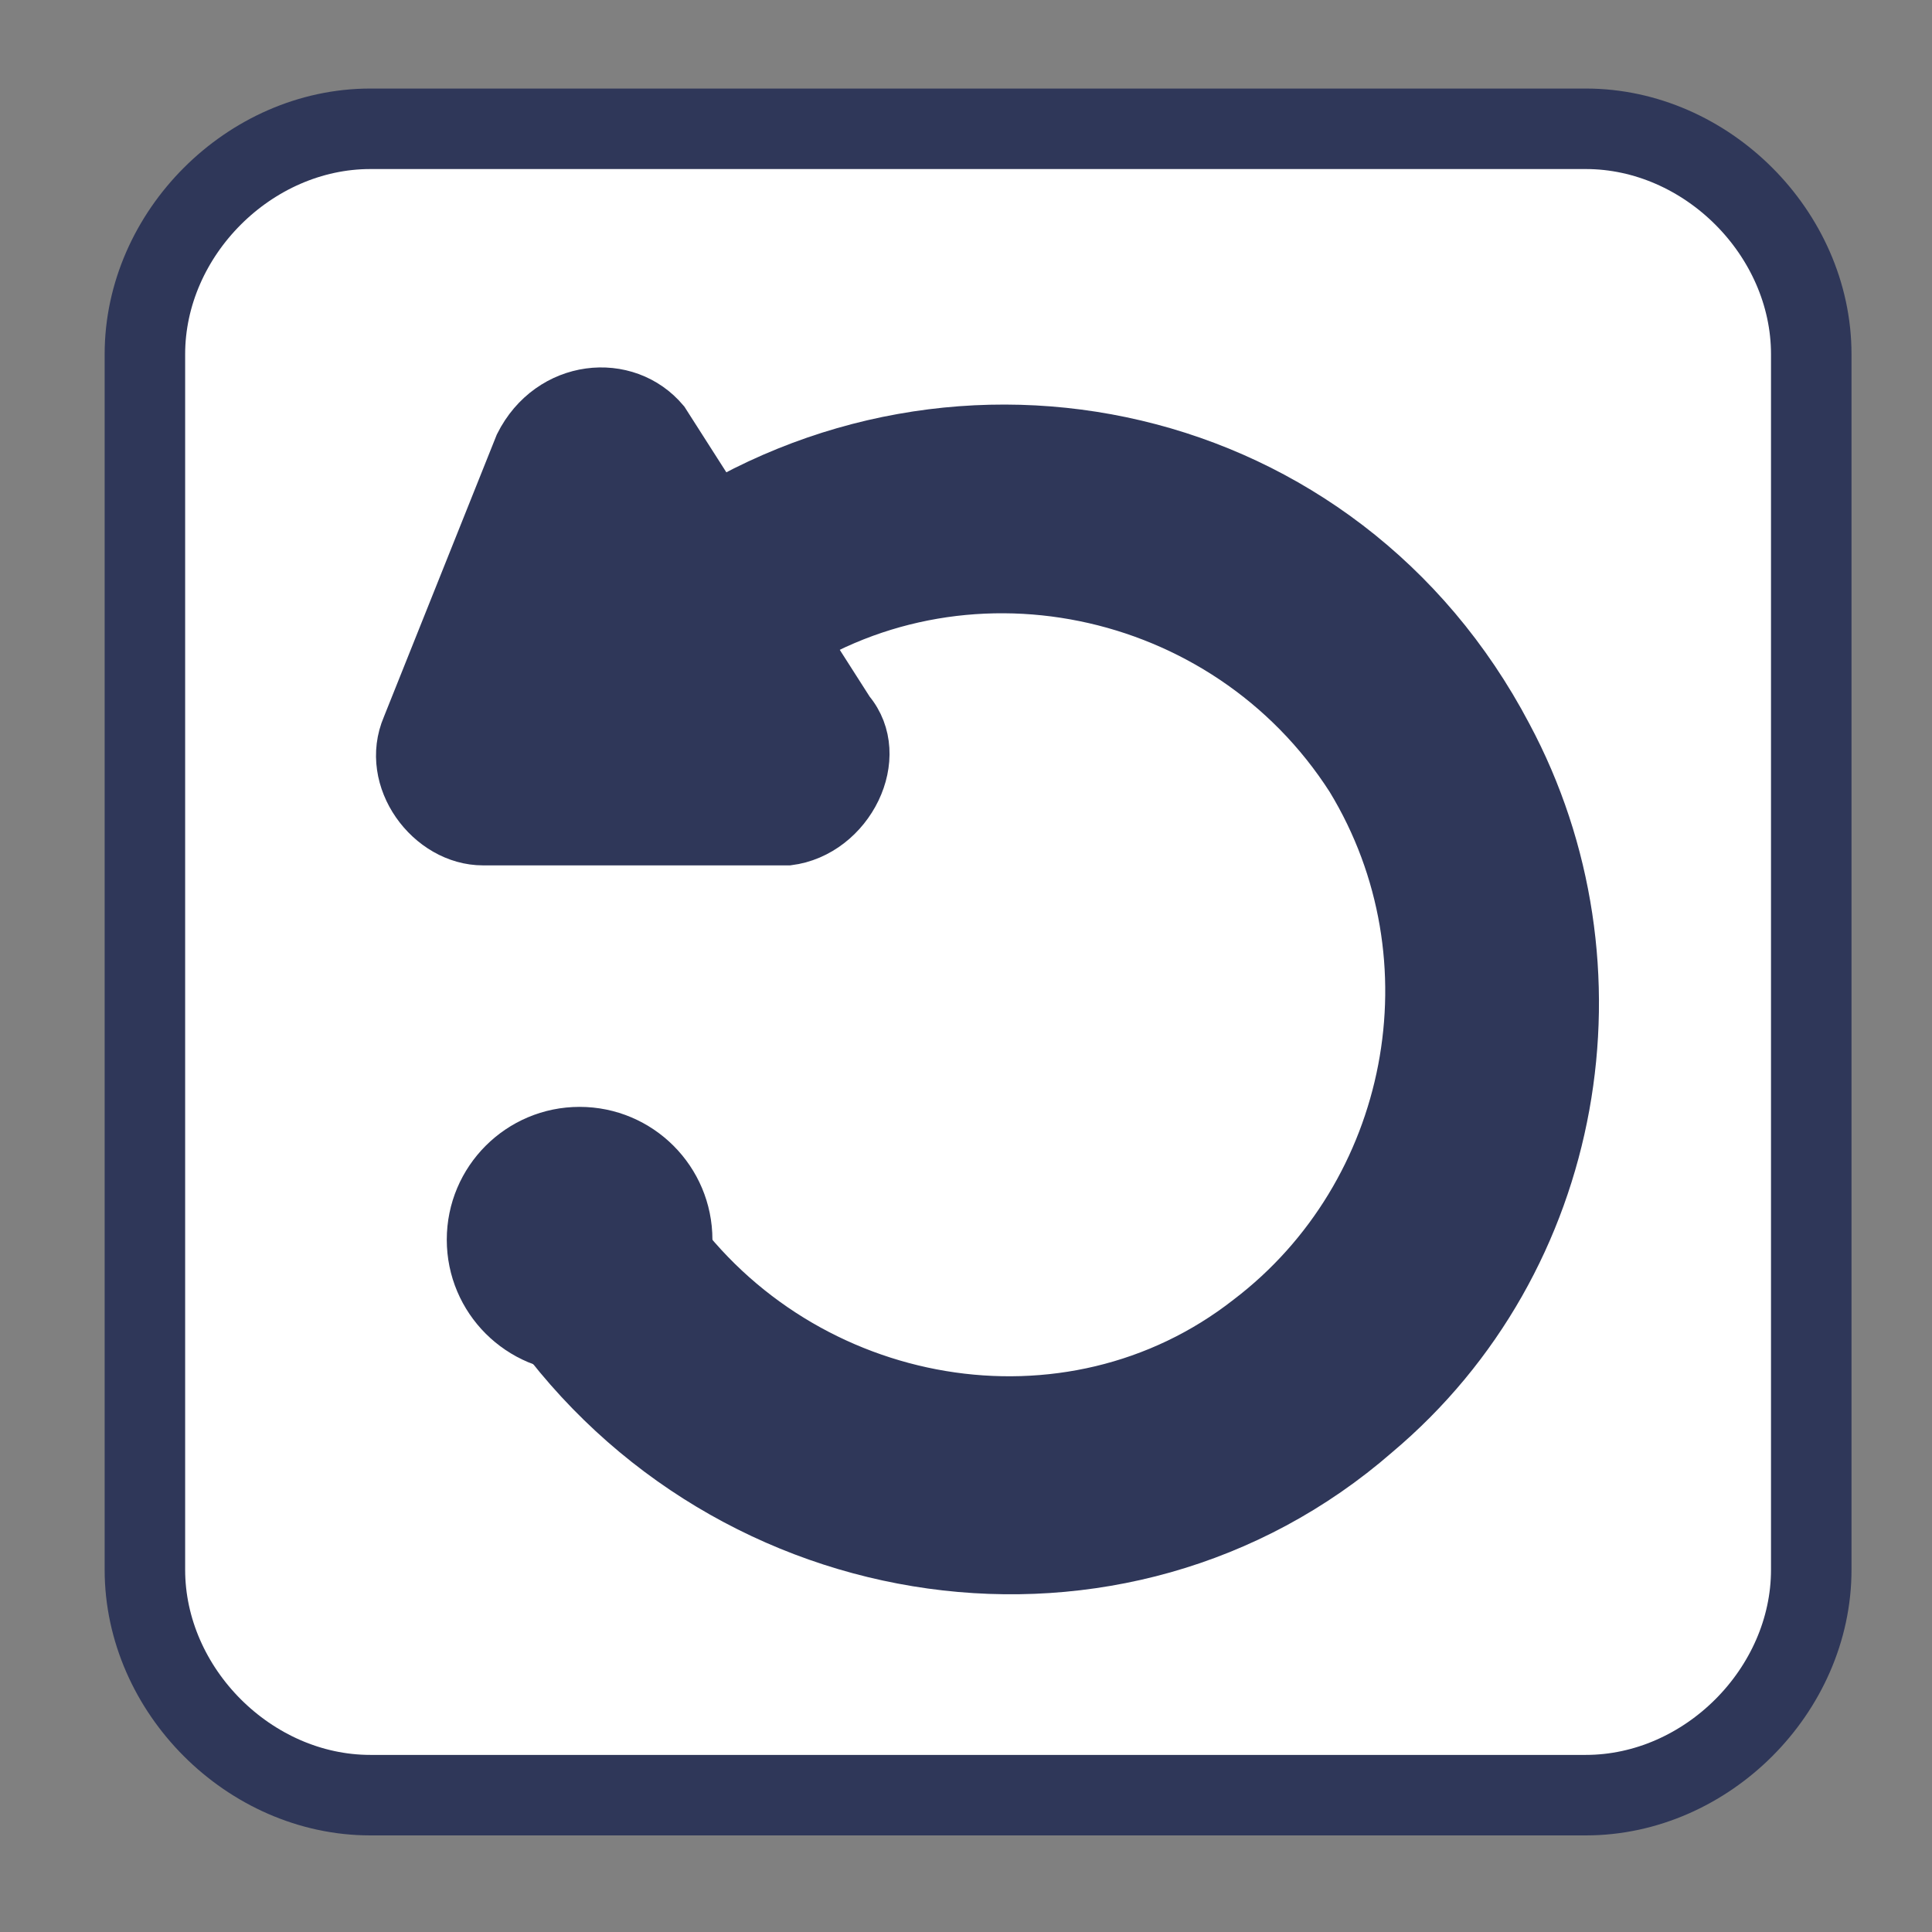
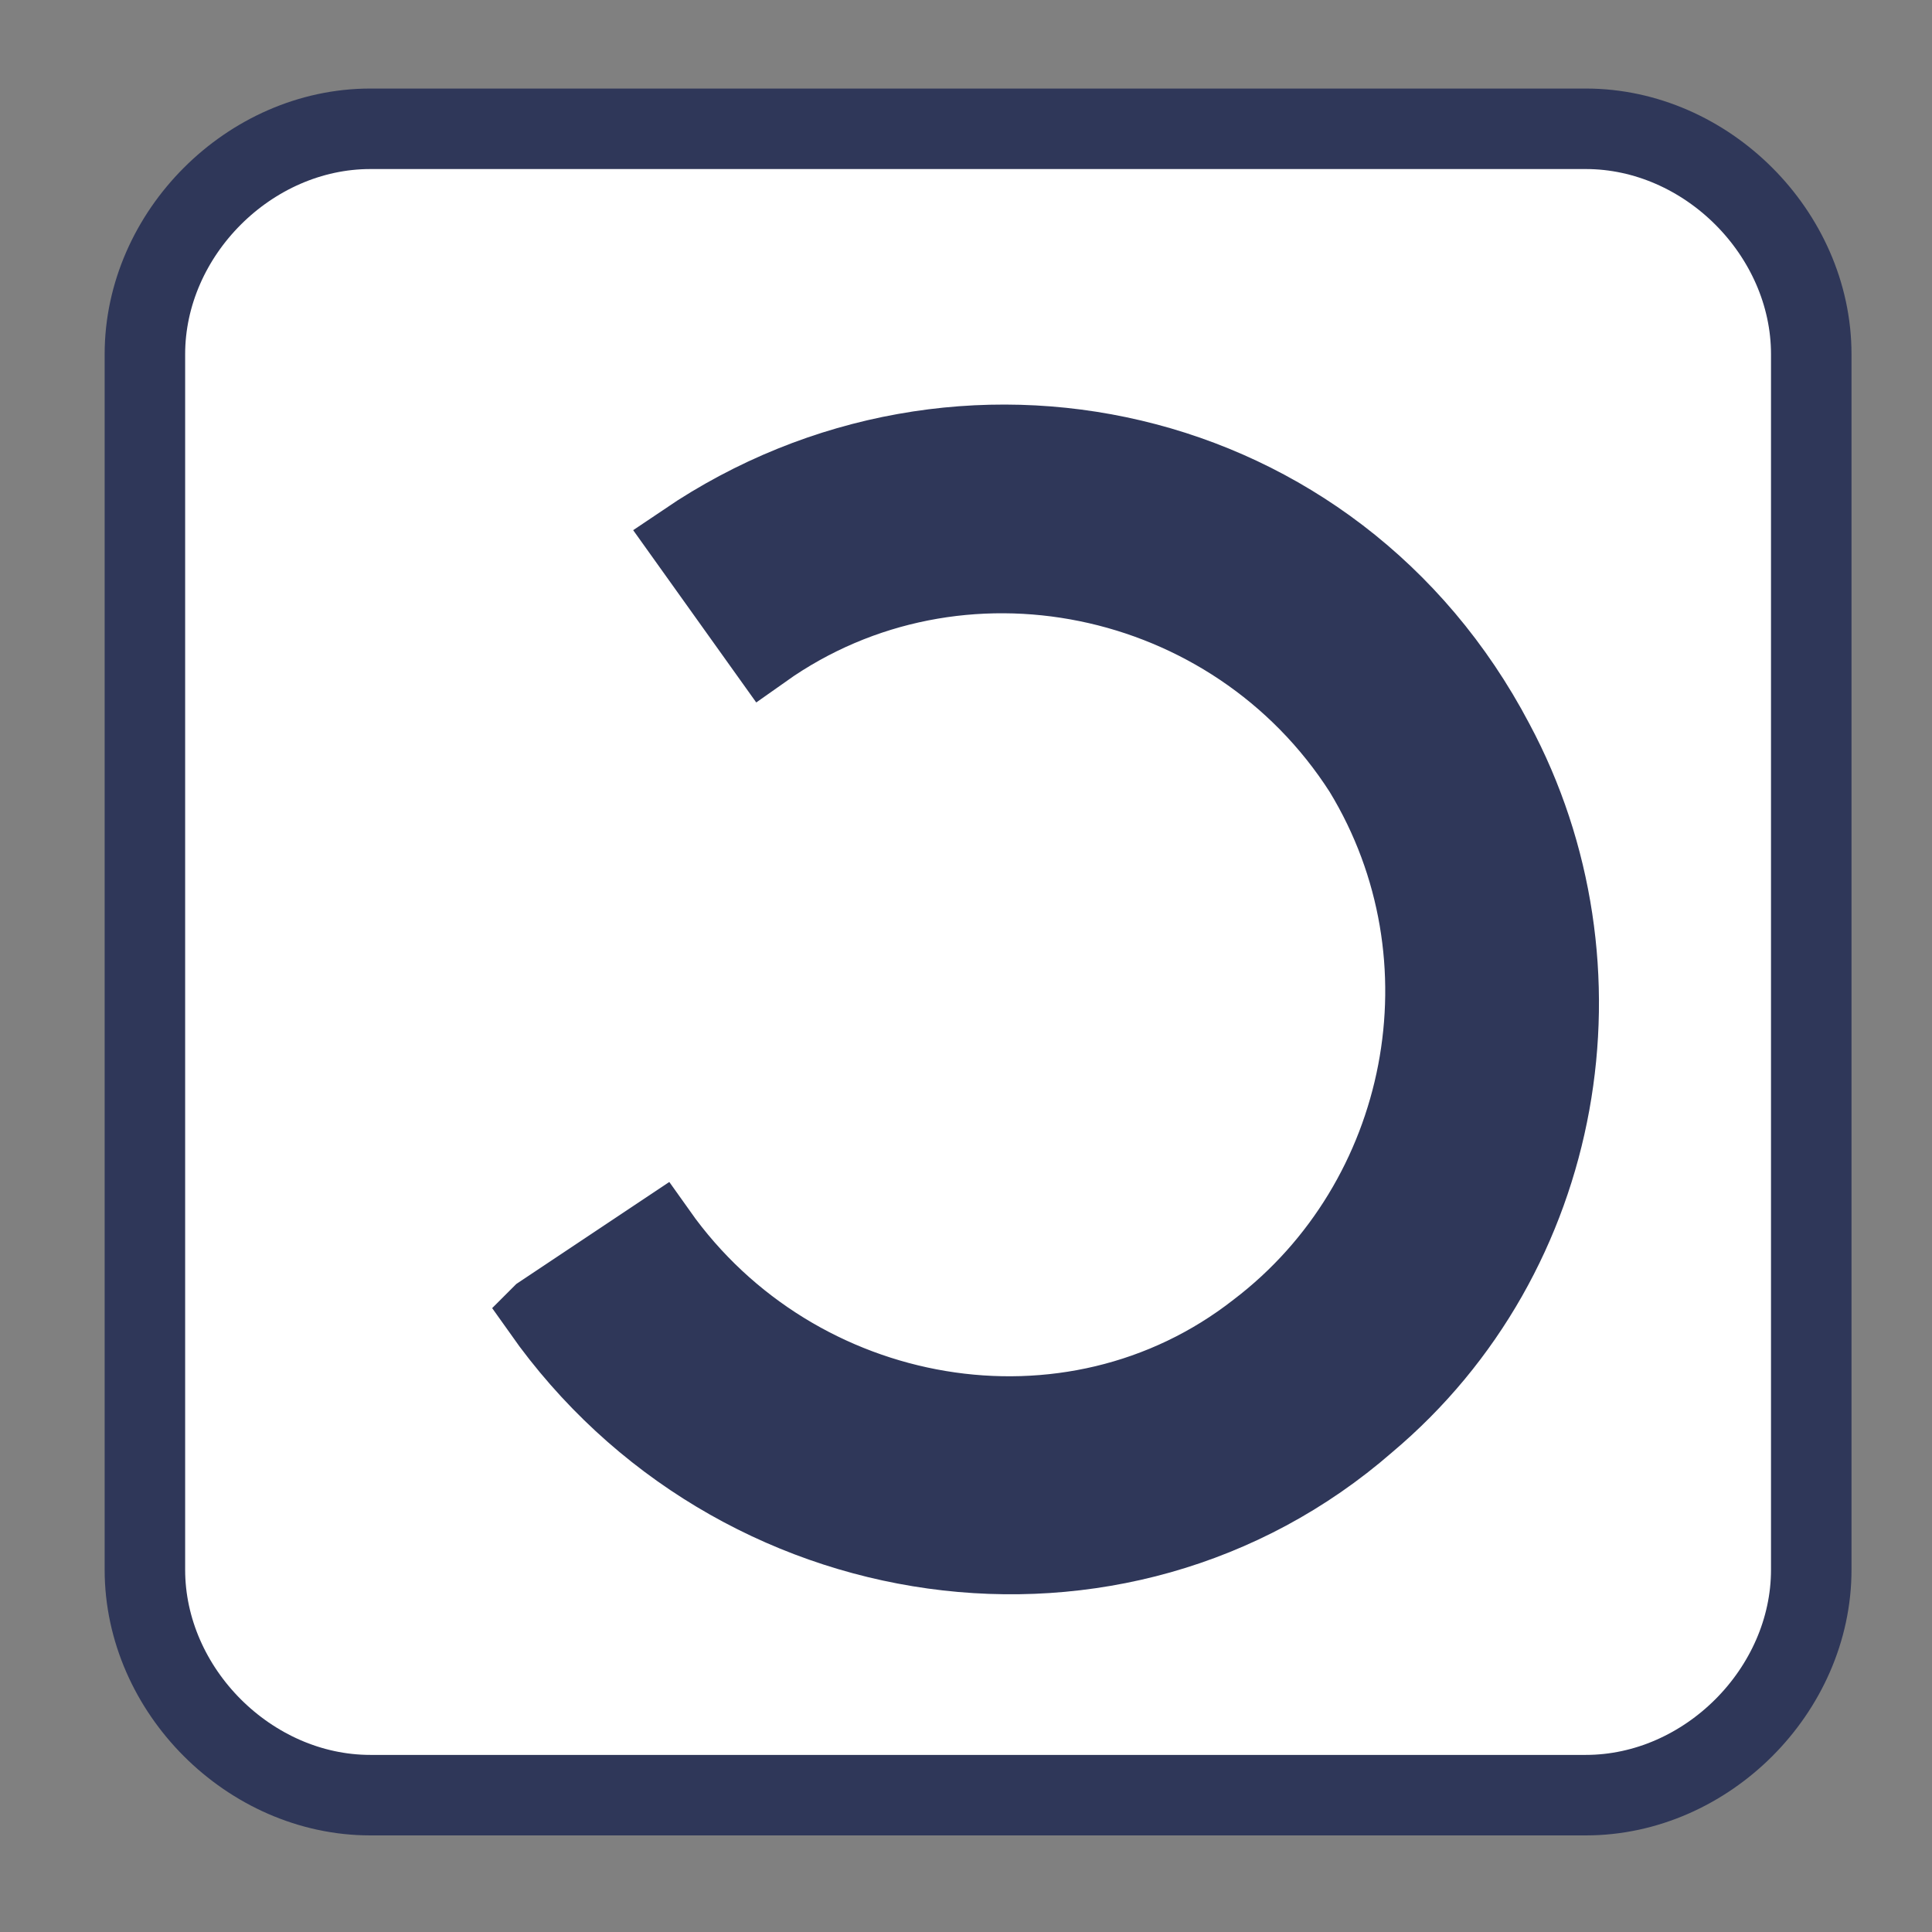
<svg xmlns="http://www.w3.org/2000/svg" id="Layer_1" data-name="Layer 1" version="1.1" viewBox="0 0 24 24">
  <rect x="0" y="0" width="24" height="24" fill="#808080" stroke="none" />
  <defs>
    <style>
      .cls-1 {
        fill: #fff;
      }

      .cls-1, .cls-2, .cls-3 {
        stroke: #2f3759;
        stroke-miterlimit: 10;
      }

      .cls-2 {
        stroke-width: .5px;
      }

      .cls-2, .cls-3 {
        fill: #2f3759;
      }

      .cls-3 {
        stroke-width: .9px;
      }
    </style>
  </defs>
  <path class="cls-1" d="M19.7,22.3H4.6c-1.5,0-2.8-1.3-2.8-2.8V4.4c0-1.5,1.3-2.8,2.8-2.8h15.1c1.5,0,2.8,1.3,2.8,2.8v15.1c0,1.5-1.3,2.8-2.8,2.8Z" />
  <g>
    <path class="cls-3" d="M6.7,16.3l1.5-1c1.7,2.4,5.1,3,7.4,1.2,2.1-1.6,2.7-4.6,1.3-6.9-1.6-2.5-5-3.2-7.4-1.5l-1-1.4c3.4-2.3,8.1-1.3,10.1,2.5,1.5,2.8.9,6.4-1.6,8.5-3.1,2.7-7.9,2-10.3-1.4Z" />
-     <circle class="cls-2" cx="9.2" cy="7.2" r=".9" />
-     <circle class="cls-2" cx="7.2" cy="15.4" r="1.4" />
-     <path class="cls-2" d="M6,10.5h3.8c.8-.1,1.3-1.1.8-1.7l-2.3-3.6c-.5-.6-1.5-.5-1.9.3l-1.4,3.5c-.3.7.3,1.5,1,1.5Z" />
  </g>
</svg>